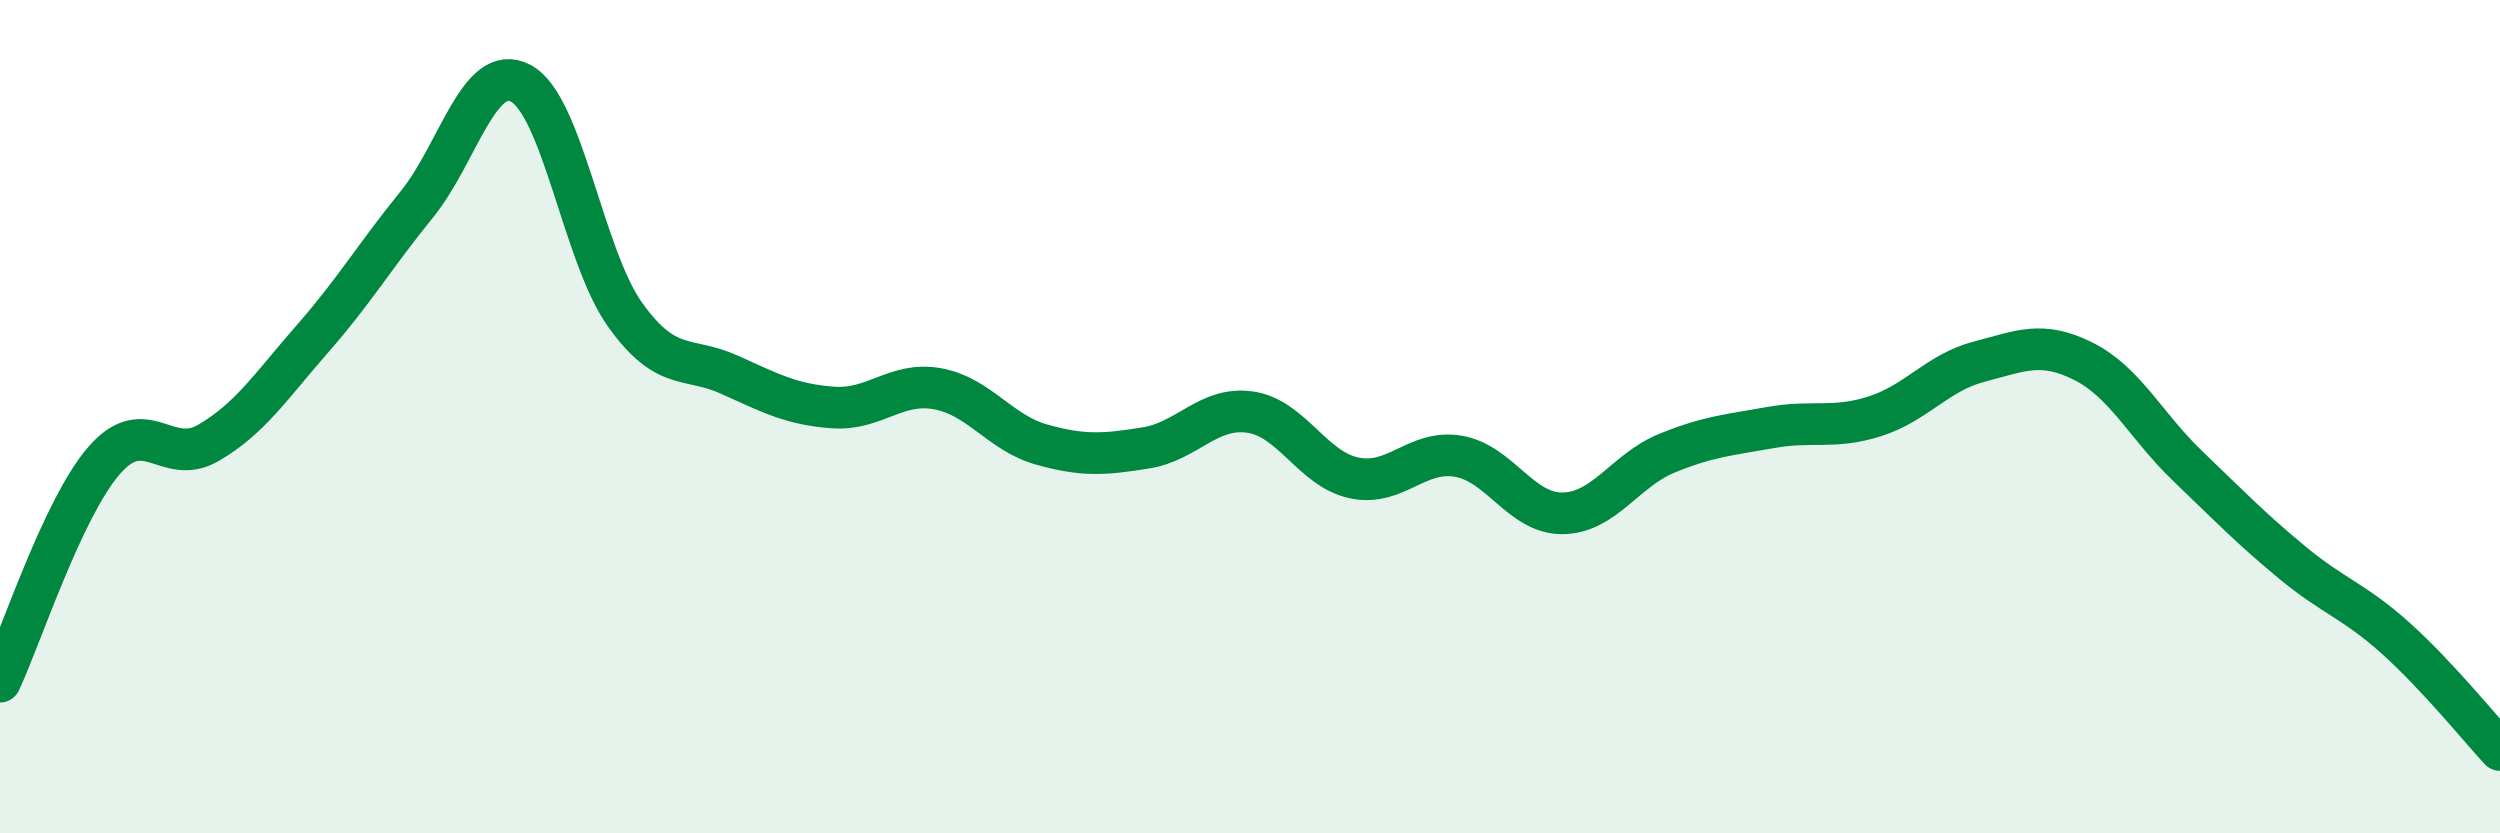
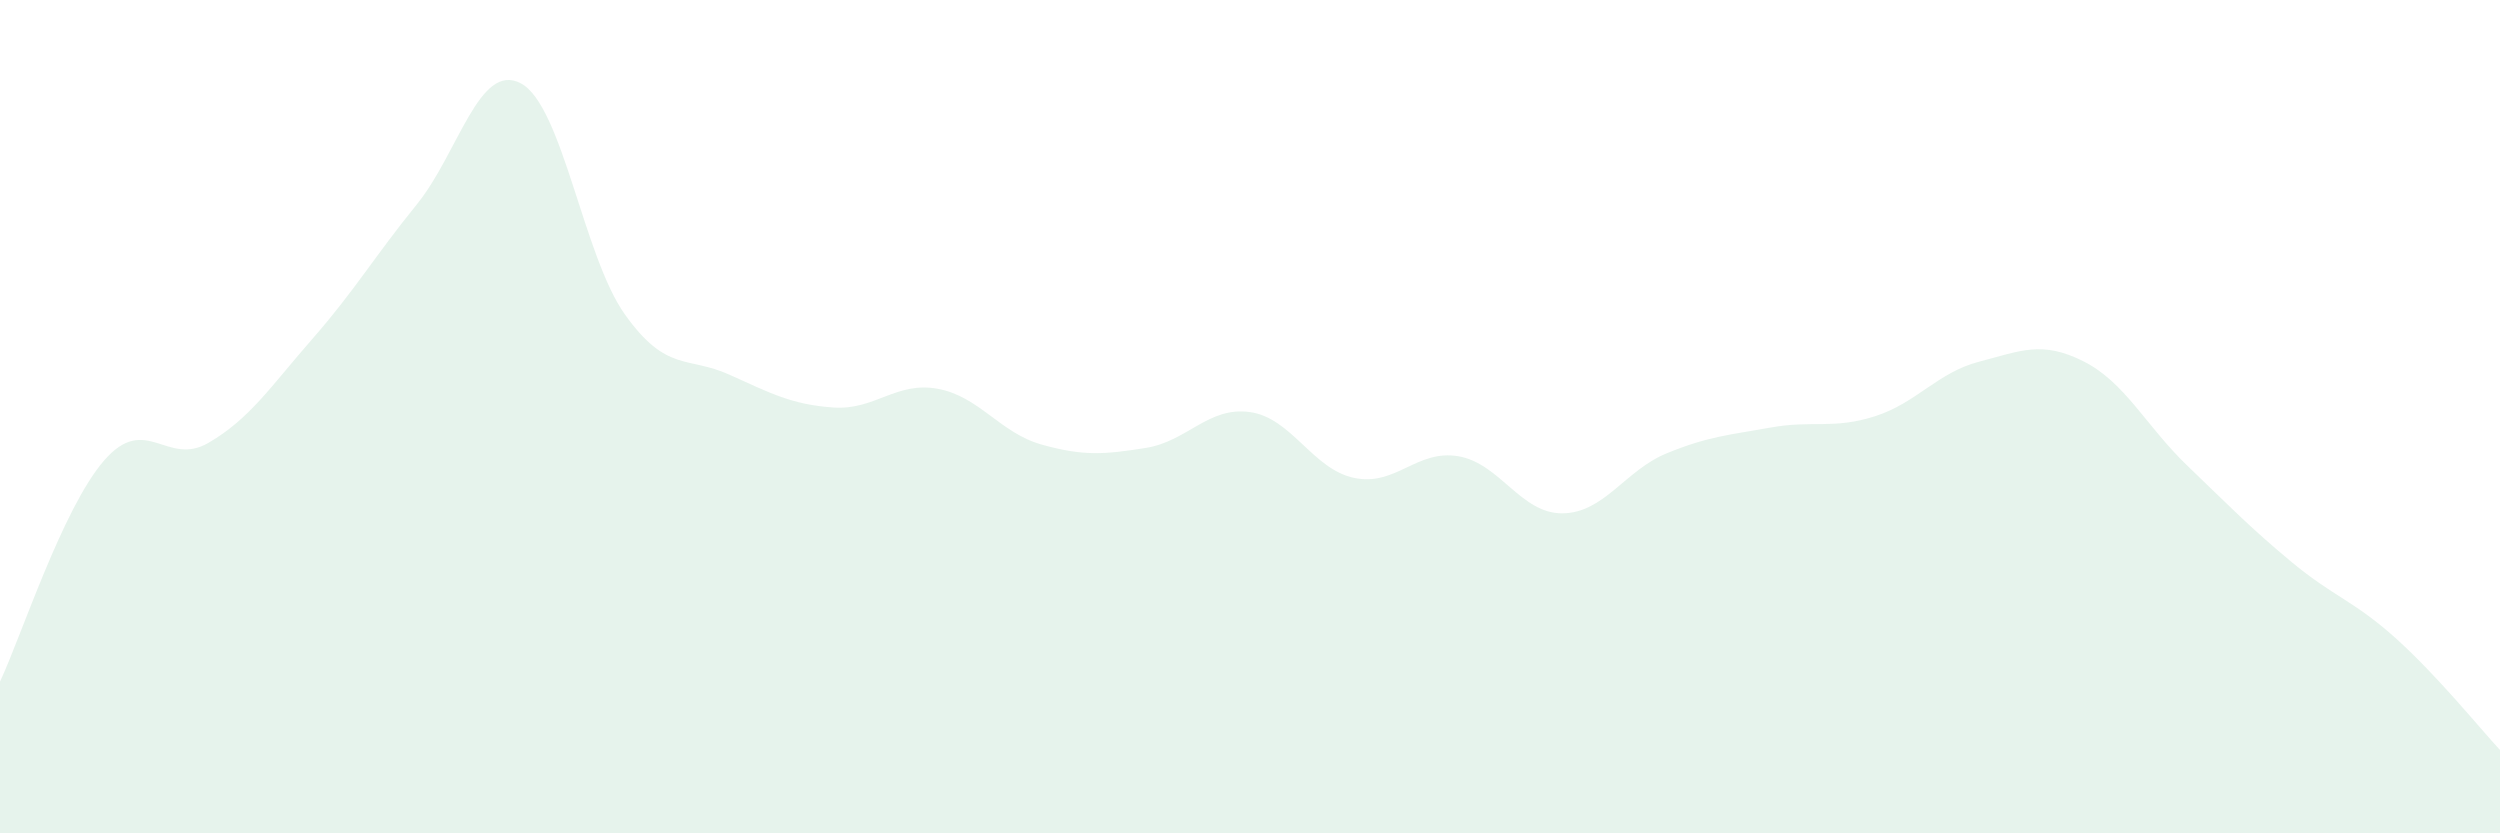
<svg xmlns="http://www.w3.org/2000/svg" width="60" height="20" viewBox="0 0 60 20">
  <path d="M 0,16.36 C 0.5,15.3 1.5,12.2 2.5,11.05 C 3.5,9.9 4,11.21 5,10.63 C 6,10.05 6.5,9.27 7.5,8.13 C 8.5,6.99 9,6.14 10,4.91 C 11,3.68 11.5,1.47 12.5,2 C 13.5,2.53 14,6.15 15,7.55 C 16,8.95 16.5,8.54 17.5,8.99 C 18.5,9.44 19,9.71 20,9.78 C 21,9.85 21.5,9.15 22.5,9.33 C 23.5,9.51 24,10.39 25,10.67 C 26,10.95 26.5,10.91 27.5,10.75 C 28.5,10.59 29,9.75 30,9.89 C 31,10.03 31.5,11.26 32.5,11.47 C 33.5,11.68 34,10.78 35,10.95 C 36,11.12 36.5,12.33 37.5,12.32 C 38.5,12.31 39,11.29 40,10.88 C 41,10.47 41.5,10.44 42.5,10.26 C 43.5,10.08 44,10.31 45,9.99 C 46,9.67 46.5,8.94 47.5,8.68 C 48.5,8.42 49,8.17 50,8.67 C 51,9.17 51.5,10.22 52.5,11.18 C 53.5,12.14 54,12.66 55,13.49 C 56,14.32 56.5,14.42 57.5,15.32 C 58.5,16.22 59.5,17.46 60,18L60 20L0 20Z" fill="#008740" opacity="0.1" stroke-linecap="round" stroke-linejoin="round" />
-   <path d="M 0,16.36 C 0.5,15.3 1.5,12.2 2.5,11.05 C 3.5,9.9 4,11.21 5,10.63 C 6,10.05 6.5,9.27 7.5,8.13 C 8.5,6.99 9,6.14 10,4.91 C 11,3.68 11.5,1.47 12.5,2 C 13.5,2.53 14,6.15 15,7.55 C 16,8.95 16.5,8.54 17.5,8.99 C 18.5,9.44 19,9.71 20,9.78 C 21,9.85 21.5,9.15 22.5,9.33 C 23.5,9.51 24,10.39 25,10.67 C 26,10.95 26.5,10.91 27.5,10.75 C 28.5,10.59 29,9.75 30,9.89 C 31,10.03 31.5,11.26 32.5,11.47 C 33.5,11.68 34,10.78 35,10.95 C 36,11.12 36.5,12.33 37.5,12.32 C 38.5,12.31 39,11.29 40,10.88 C 41,10.47 41.5,10.44 42.5,10.26 C 43.5,10.08 44,10.31 45,9.99 C 46,9.67 46.5,8.94 47.5,8.68 C 48.5,8.42 49,8.17 50,8.67 C 51,9.17 51.5,10.22 52.5,11.18 C 53.5,12.14 54,12.66 55,13.49 C 56,14.32 56.5,14.42 57.5,15.32 C 58.5,16.22 59.5,17.46 60,18" stroke="#008740" stroke-width="1" fill="none" stroke-linecap="round" stroke-linejoin="round" />
</svg>